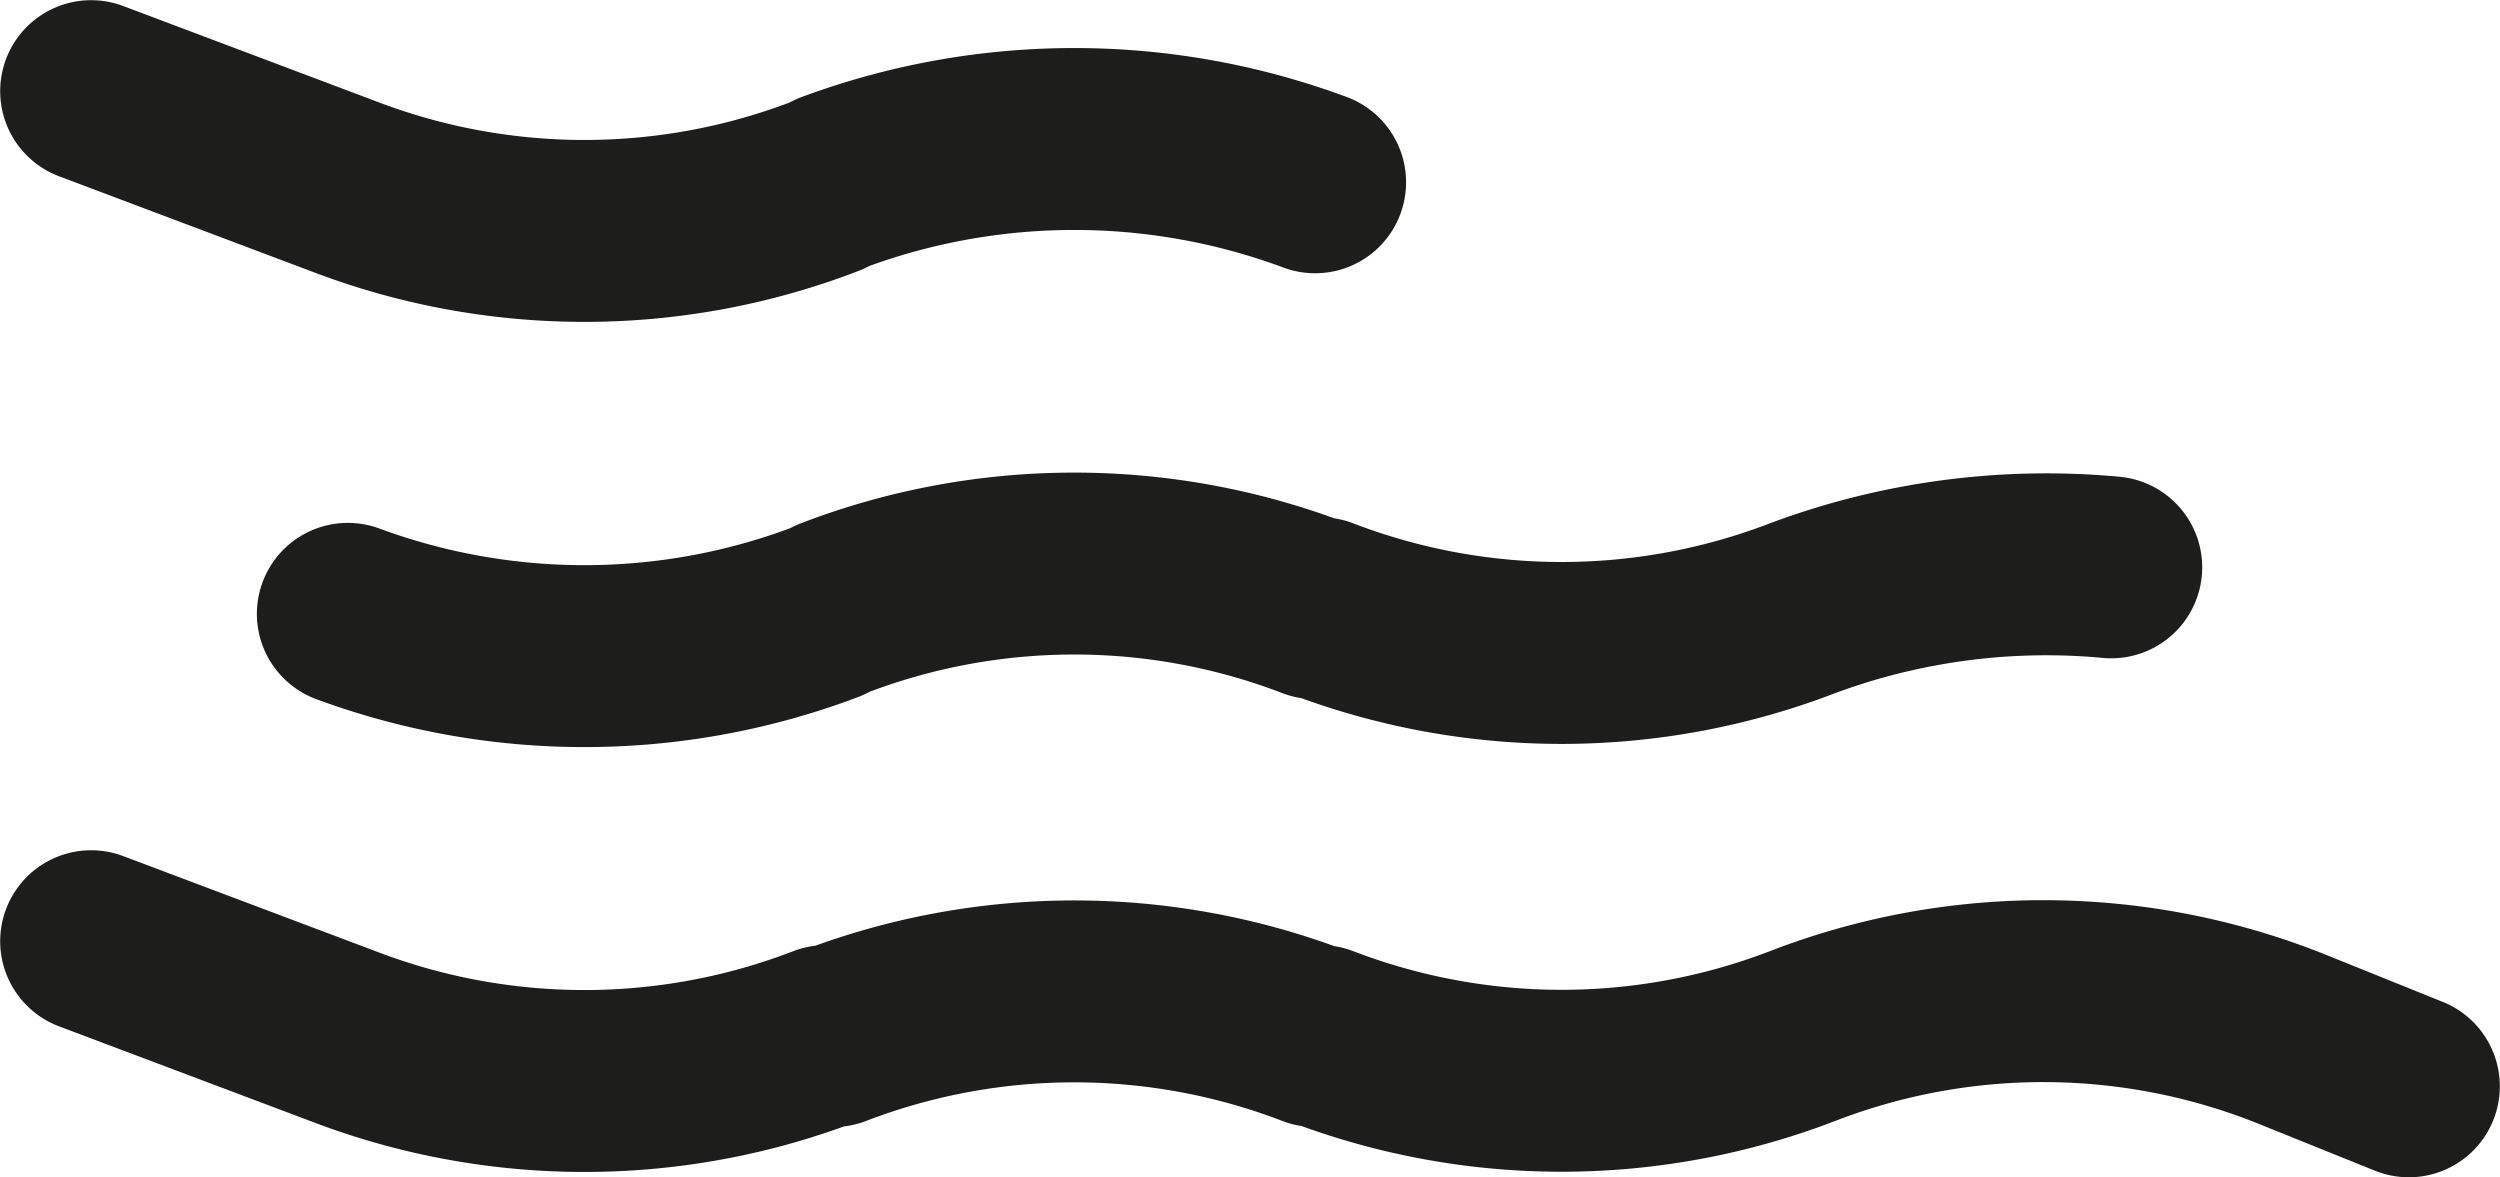
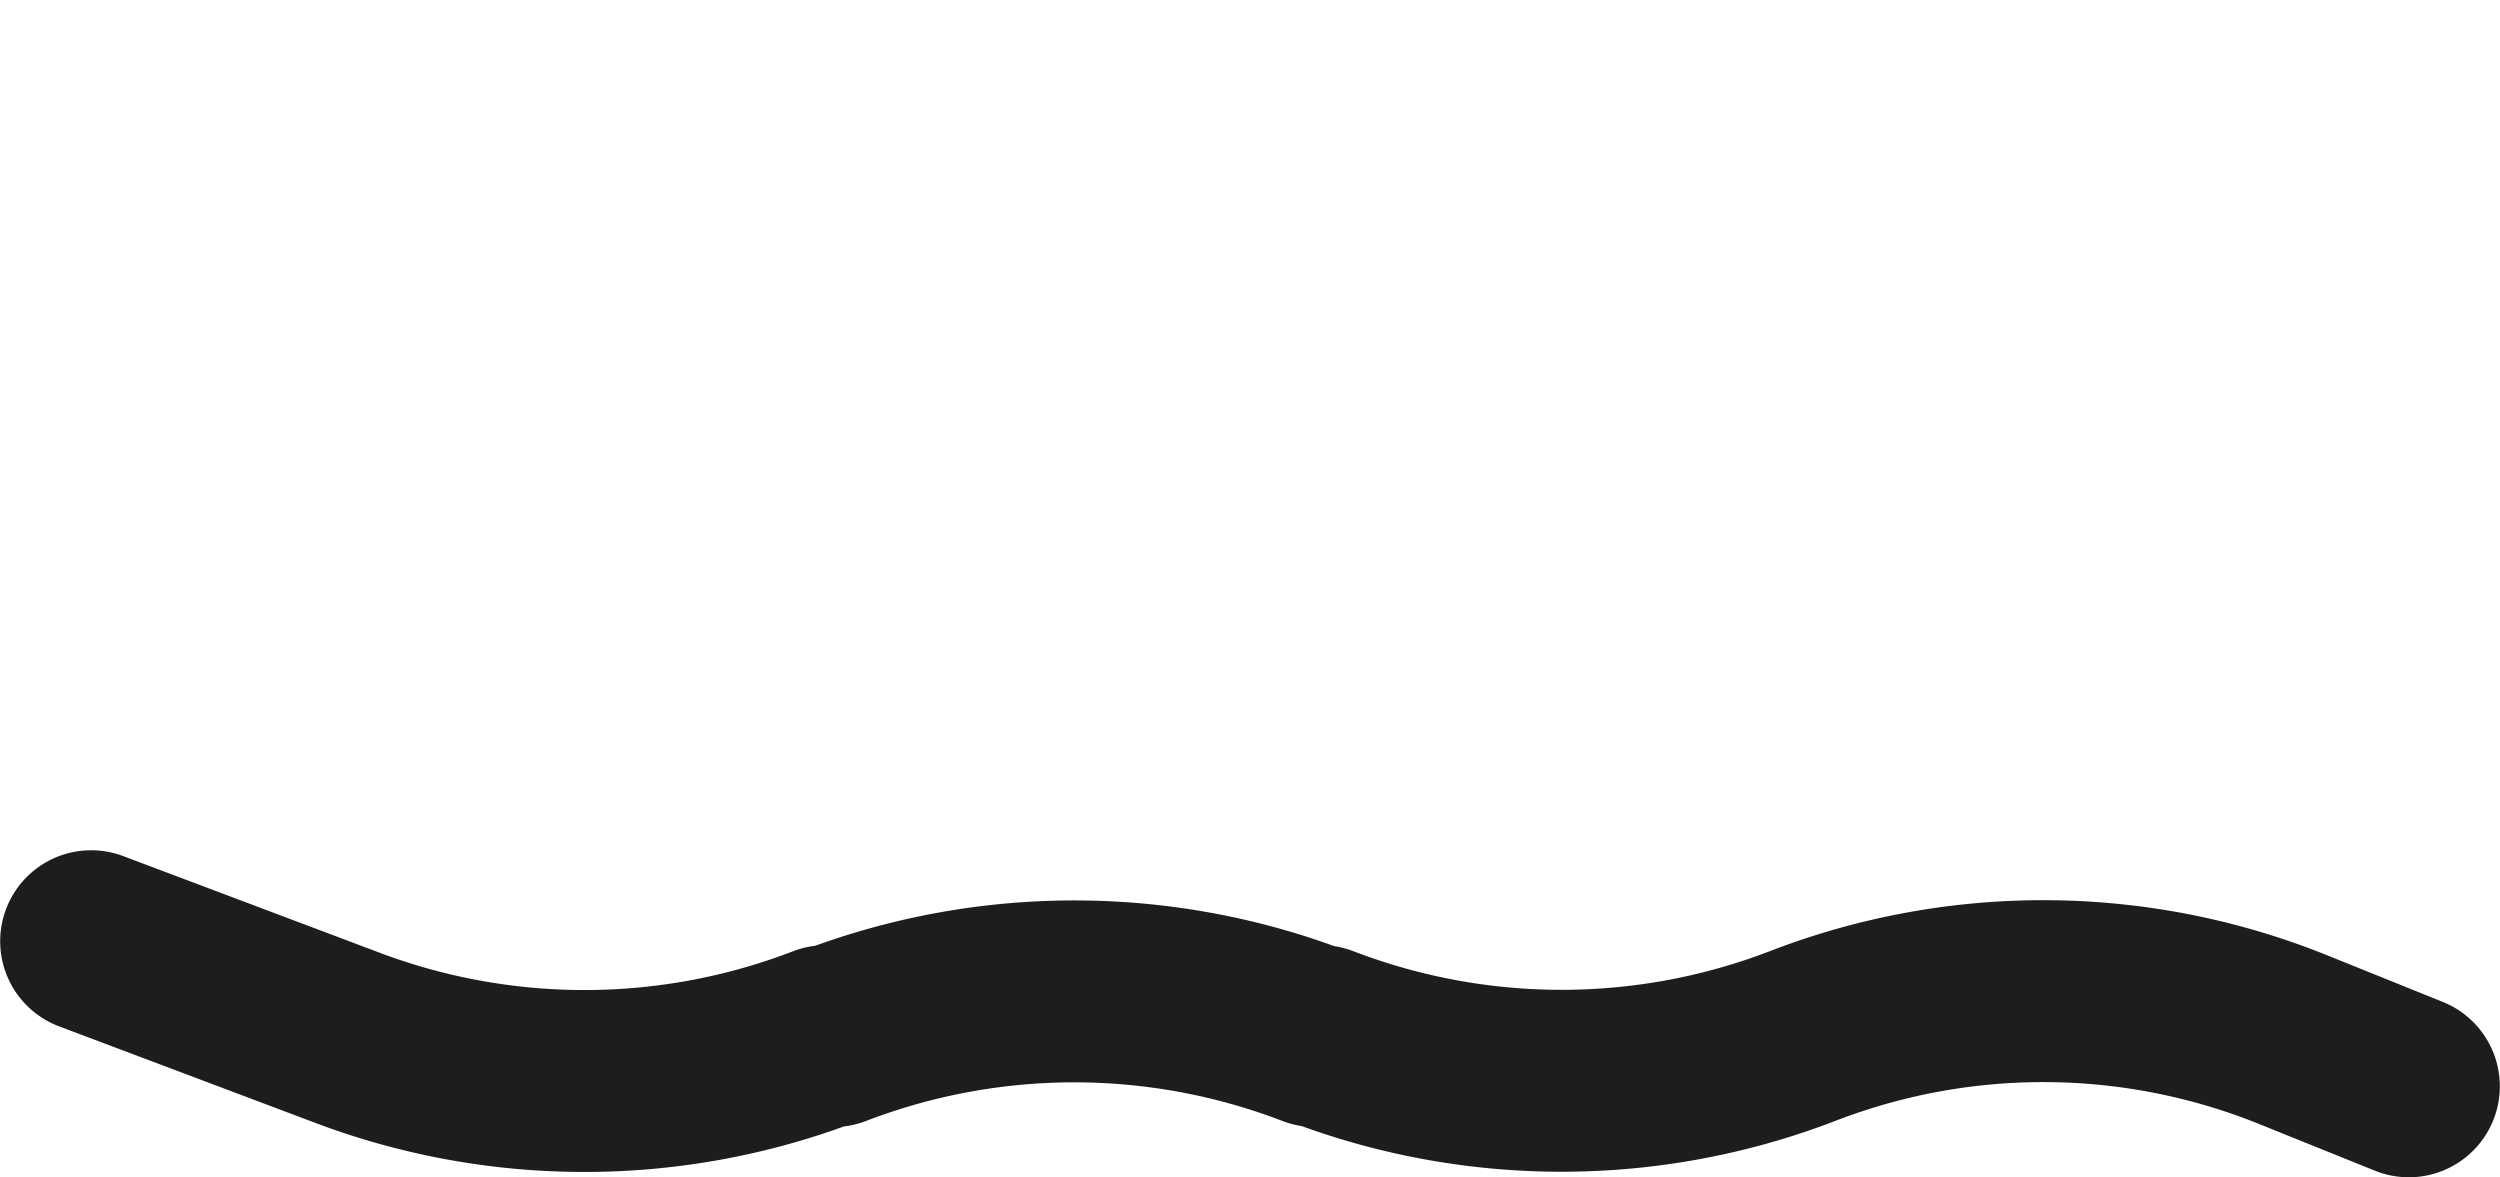
<svg xmlns="http://www.w3.org/2000/svg" viewBox="0 0 134.4 63.3">
  <defs>
    <style>.cls-1{fill:none;stroke:#1d1d1b;stroke-linecap:round;stroke-linejoin:round;stroke-width:9.78px;}</style>
  </defs>
  <title>Asset 2</title>
  <g id="Layer_2" data-name="Layer 2">
    <g id="Layer_1-2" data-name="Layer 1">
-       <path class="cls-1" d="M4.9,4.9l13.8,5.2A36.1,36.1,0,0,0,44.4,10l.4-.2a37.2,37.2,0,0,1,25.9,0" />
-       <path class="cls-1" d="M18.7,33a36.7,36.7,0,0,0,25.7-.1l.4-.2a36.1,36.1,0,0,1,25.9,0H71a36.1,36.1,0,0,0,25.9,0h0a37.6,37.6,0,0,1,16.6-2.2" />
      <path class="cls-1" d="M4.9,50.6l13.8,5.2a36.1,36.1,0,0,0,25.7-.1h.4a36.1,36.1,0,0,1,25.9,0H71a36.1,36.1,0,0,0,25.9,0h0a35.9,35.9,0,0,1,26.4.2l6.2,2.5" />
    </g>
  </g>
</svg>